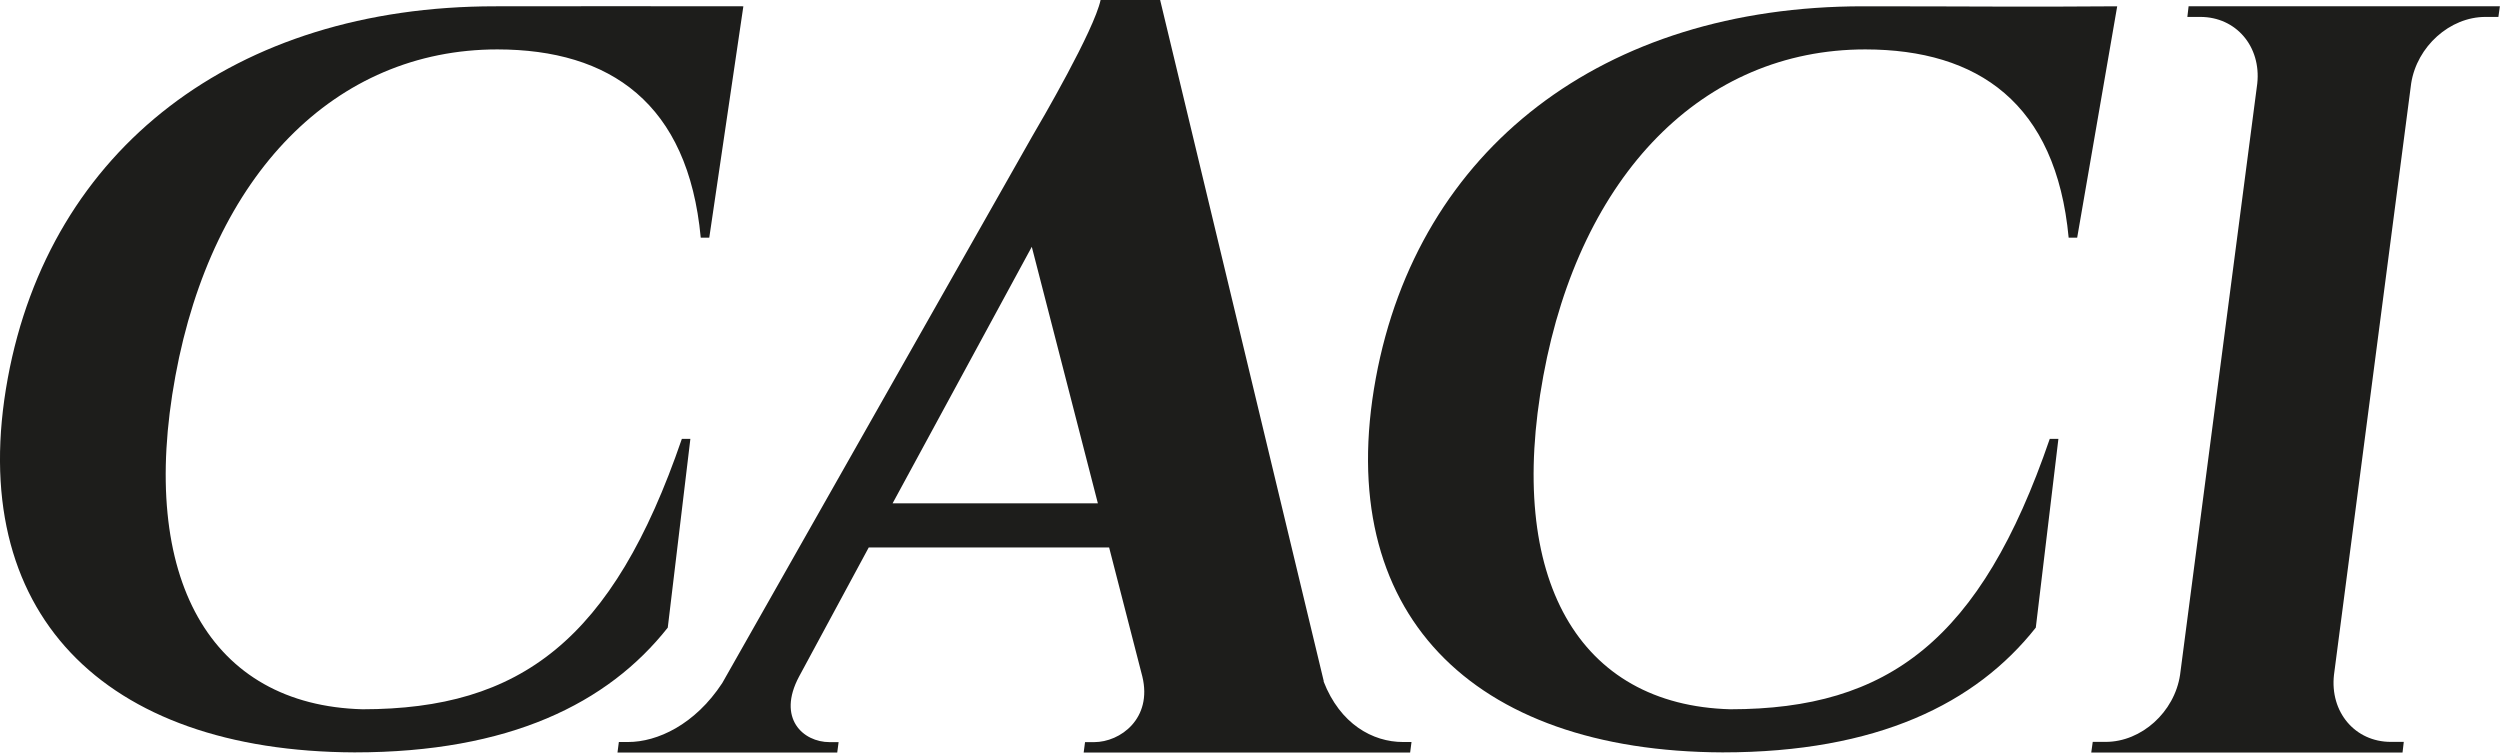
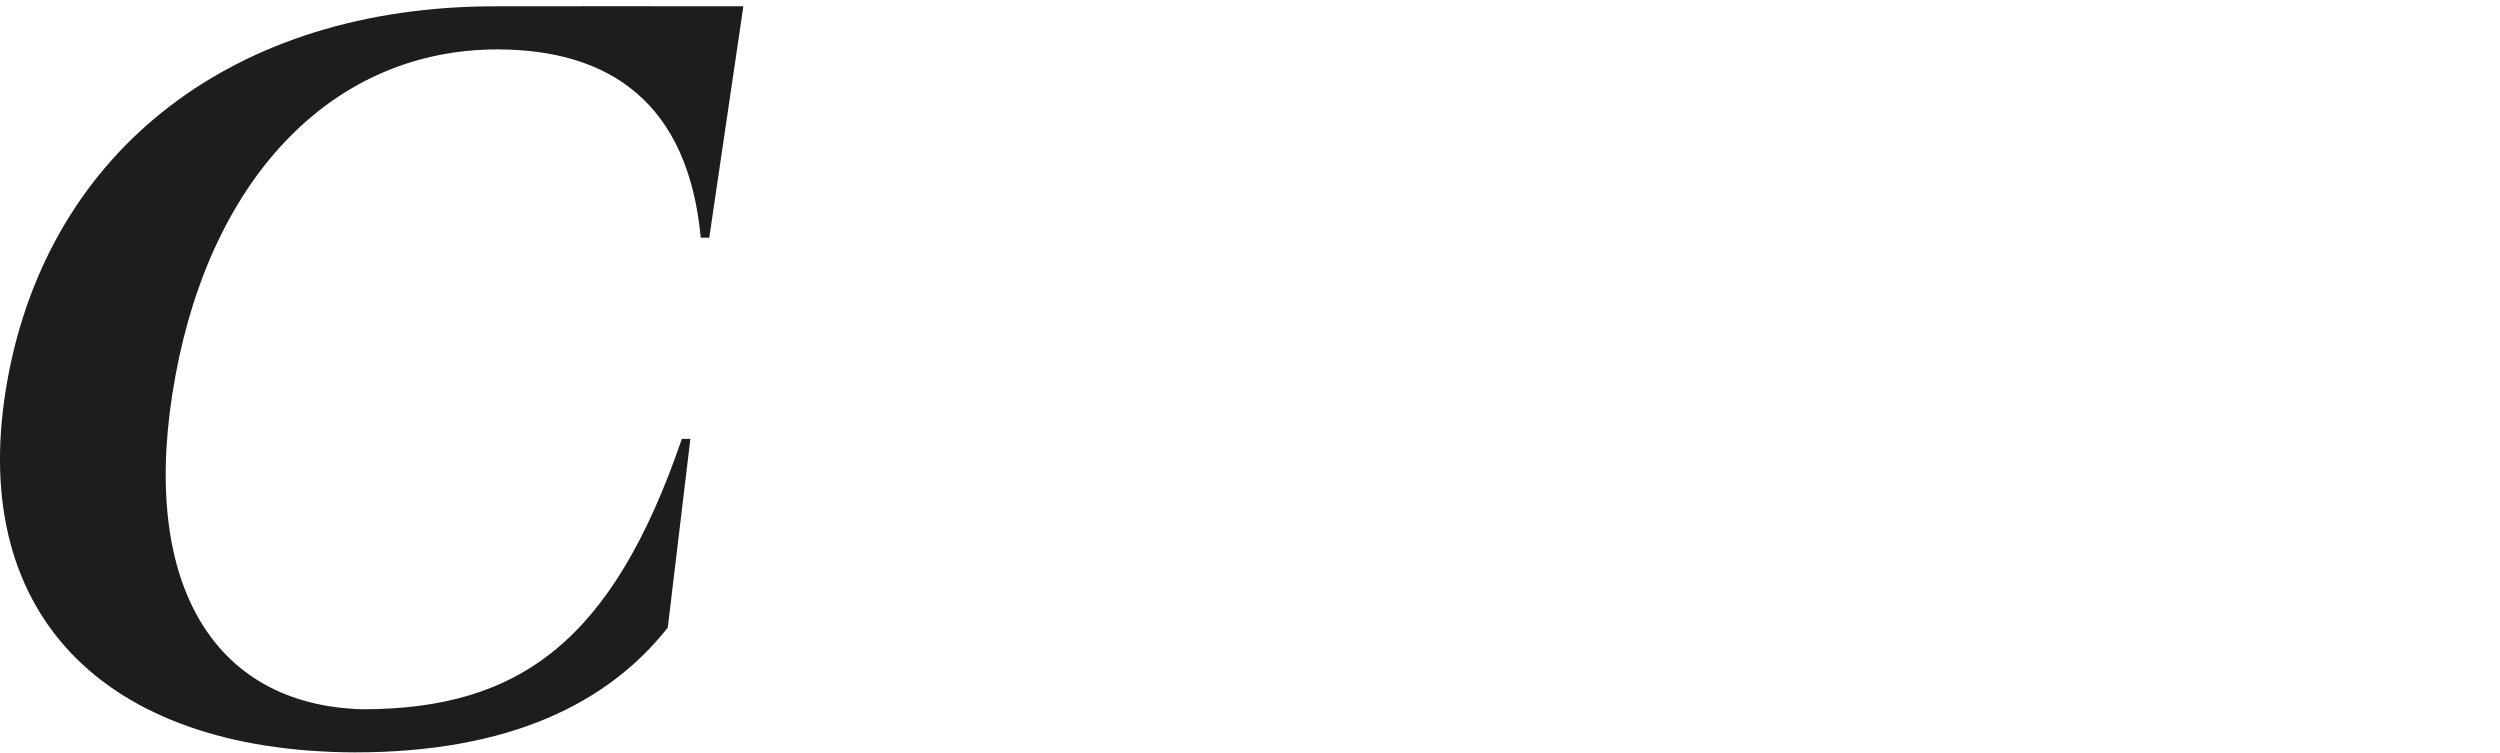
<svg xmlns="http://www.w3.org/2000/svg" id="Camada_2" viewBox="0 0 202.39 60.92">
  <defs>
    <style>
      .cls-1 {
        fill: #1d1d1b;
      }
    </style>
  </defs>
  <g id="Camada_1-2" data-name="Camada_1">
-     <path class="cls-1" d="M55.89,35.53l-1.83,15.28c-4.85,6.14-12.83,10.1-25.36,10.1-20.35-.08-31.56-11.34-28.07-30.29C4.05,12.07,19,.51,40.08.51c8.83,0,10.29-.02,20.1,0l-2.76,18.73h-.69c-1.02-10.89-7.34-15.23-16.46-15.24-13.16,0-23.07,10.14-26.07,26.44-3.03,16.43,2.86,26.65,15.15,26.98,12.77-.01,20.26-5.57,25.85-21.89h.69Z" />
-     <path class="cls-1" d="M107.15,55.16c1.34,3.46,3.98,4.91,6.43,4.91h.69l-.11.85h-26.43l.11-.84h.73c2.14,0,4.73-1.92,3.91-5.31l-2.69-10.45h-19.46l-5.64,10.45c-1.81,3.39.33,5.31,2.47,5.31h.73l-.11.84h-17.79l.11-.85h.75c2.36,0,5.41-1.4,7.62-4.77l25.07-44.22c.76-1.29,5.03-8.62,5.56-11.08h4.82l13.25,55.16ZM88.88,40.75l-5.35-20.77-11.27,20.77h16.62Z" />
-     <path class="cls-1" d="M166.64,35.53l-1.83,15.28c-4.85,6.14-12.83,10.1-25.36,10.1-20.35-.08-31.56-11.34-28.07-30.29C114.8,12.07,129.75.51,150.82.51c8.83,0,13.11.06,20.58,0l-3.24,18.73h-.69c-1.02-10.89-7.34-15.23-16.46-15.24-13.16,0-23.07,10.14-26.07,26.44-3.03,16.43,2.86,26.65,15.15,26.98,12.77-.01,20.26-5.57,25.85-21.89h.69Z" />
-     <path class="cls-1" d="M194.5,60.92h-25.2l.12-.86h1.05c2.9,0,5.57-2.42,6.02-5.43l6.25-47.87c.32-2.99-1.71-5.39-4.61-5.39h-1.05l.1-.86h25.2l-.12.86h-1.05c-2.88,0-5.54,2.39-6.01,5.37l-6.25,47.89c-.34,3.01,1.7,5.43,4.6,5.43h1.05l-.1.86Z" />
+     <path class="cls-1" d="M55.89,35.53l-1.83,15.28c-4.85,6.14-12.83,10.1-25.36,10.1-20.35-.08-31.56-11.34-28.07-30.29C4.05,12.07,19,.51,40.08.51c8.83,0,10.29-.02,20.1,0l-2.76,18.73h-.69c-1.02-10.89-7.34-15.23-16.46-15.24-13.16,0-23.07,10.14-26.07,26.44-3.03,16.43,2.86,26.65,15.15,26.98,12.77-.01,20.26-5.57,25.85-21.89Z" />
  </g>
</svg>